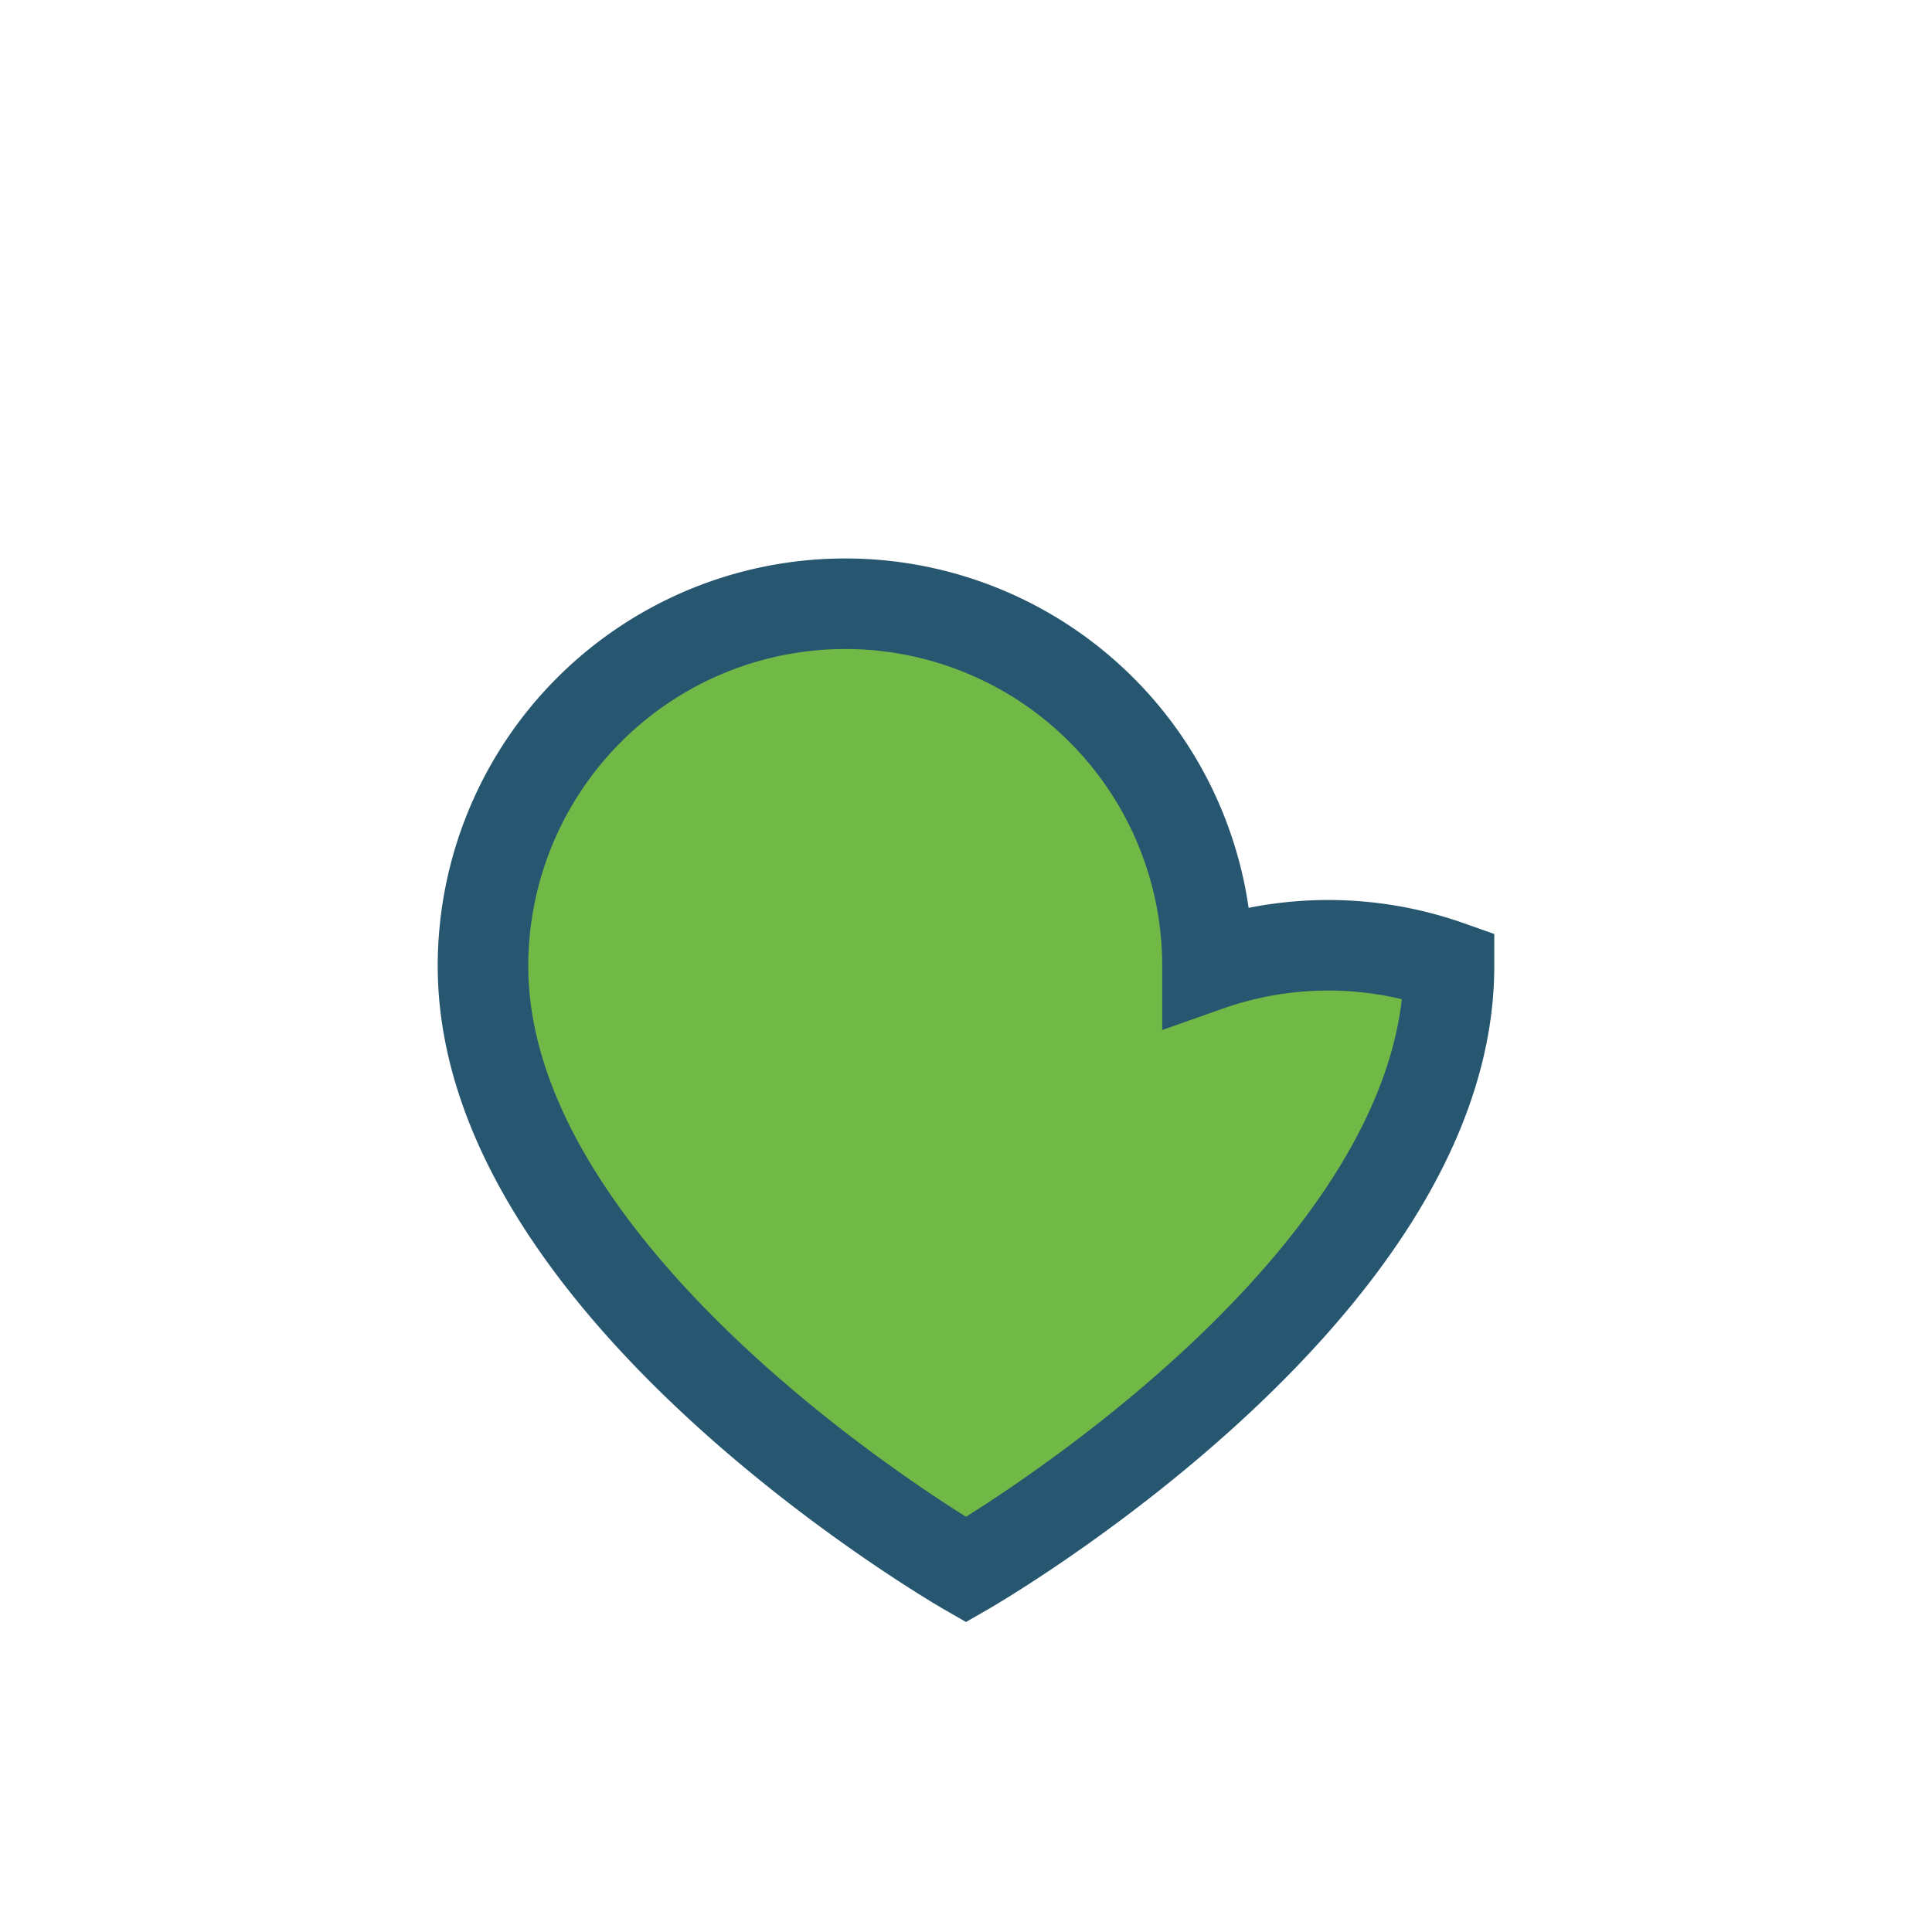
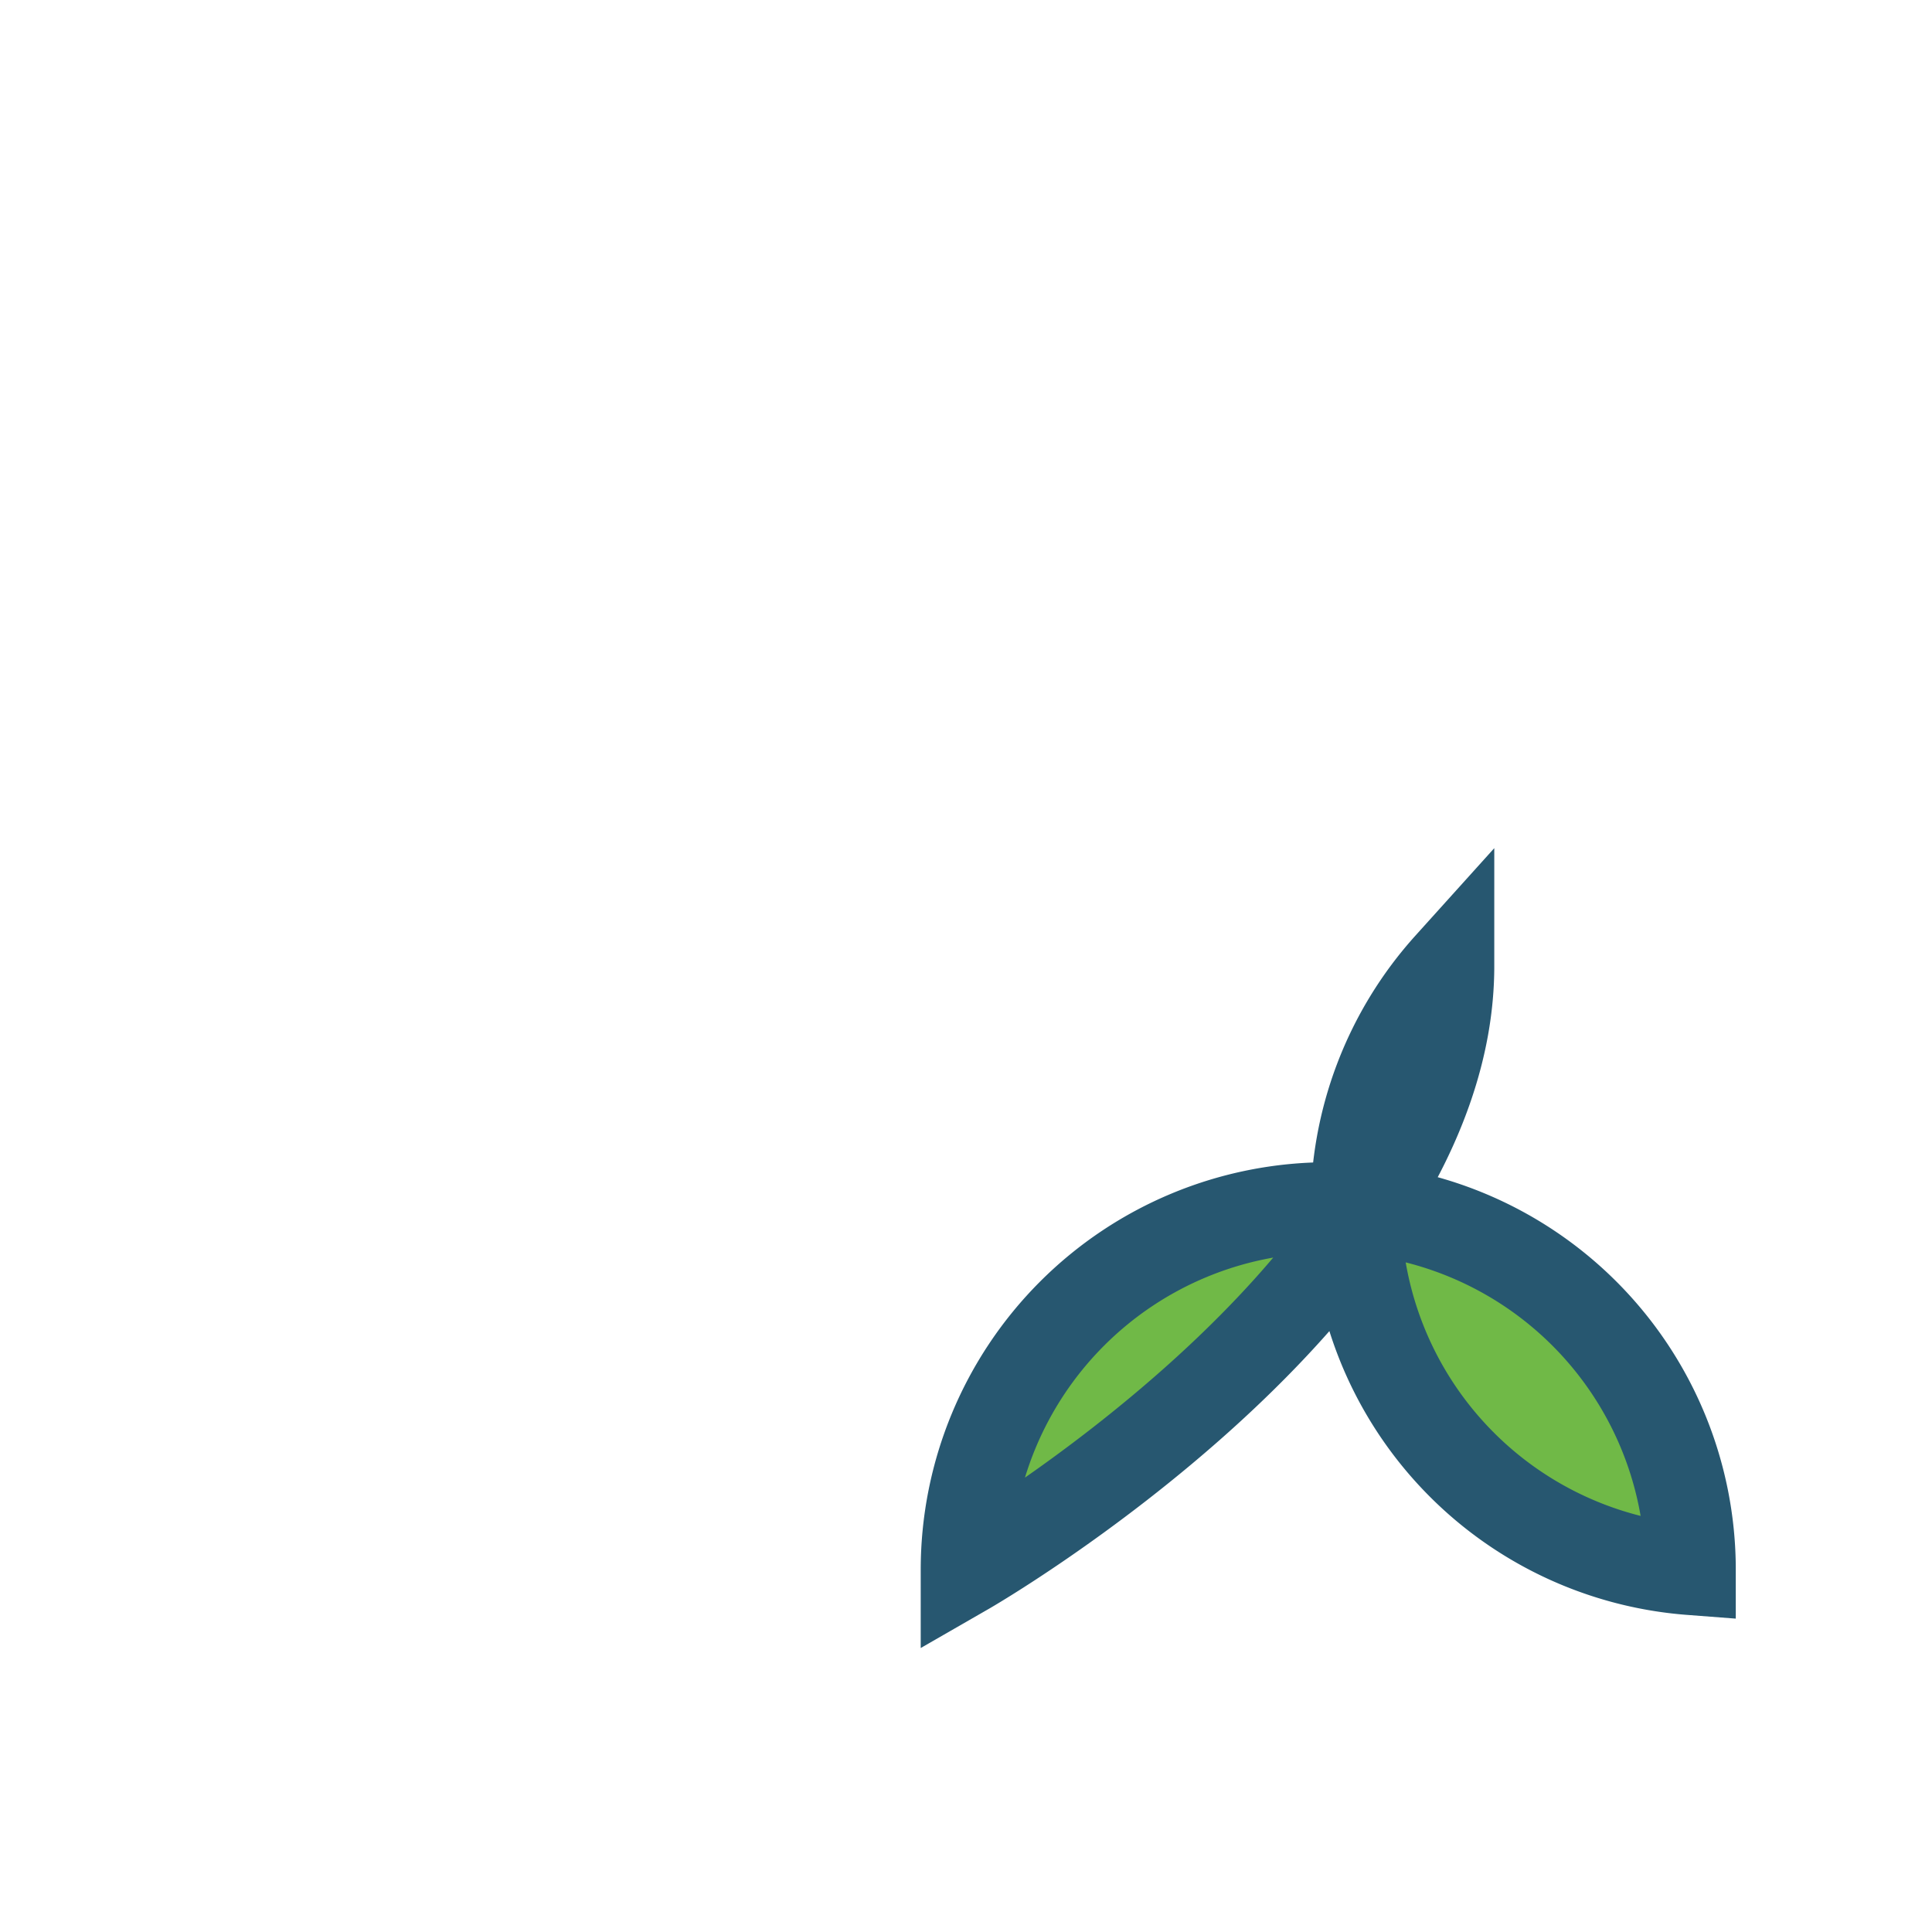
<svg xmlns="http://www.w3.org/2000/svg" width="32" height="32" viewBox="0 0 32 32">
-   <path d="M16 26s-8-4.6-8-10a6 6 0 0 1 12 0A6 6 0 0 1 24 16c0 5.4-8 10-8 10z" fill="#70B947" stroke="#275770" stroke-width="1.5" />
+   <path d="M16 26a6 6 0 0 1 12 0A6 6 0 0 1 24 16c0 5.4-8 10-8 10z" fill="#70B947" stroke="#275770" stroke-width="1.5" />
</svg>